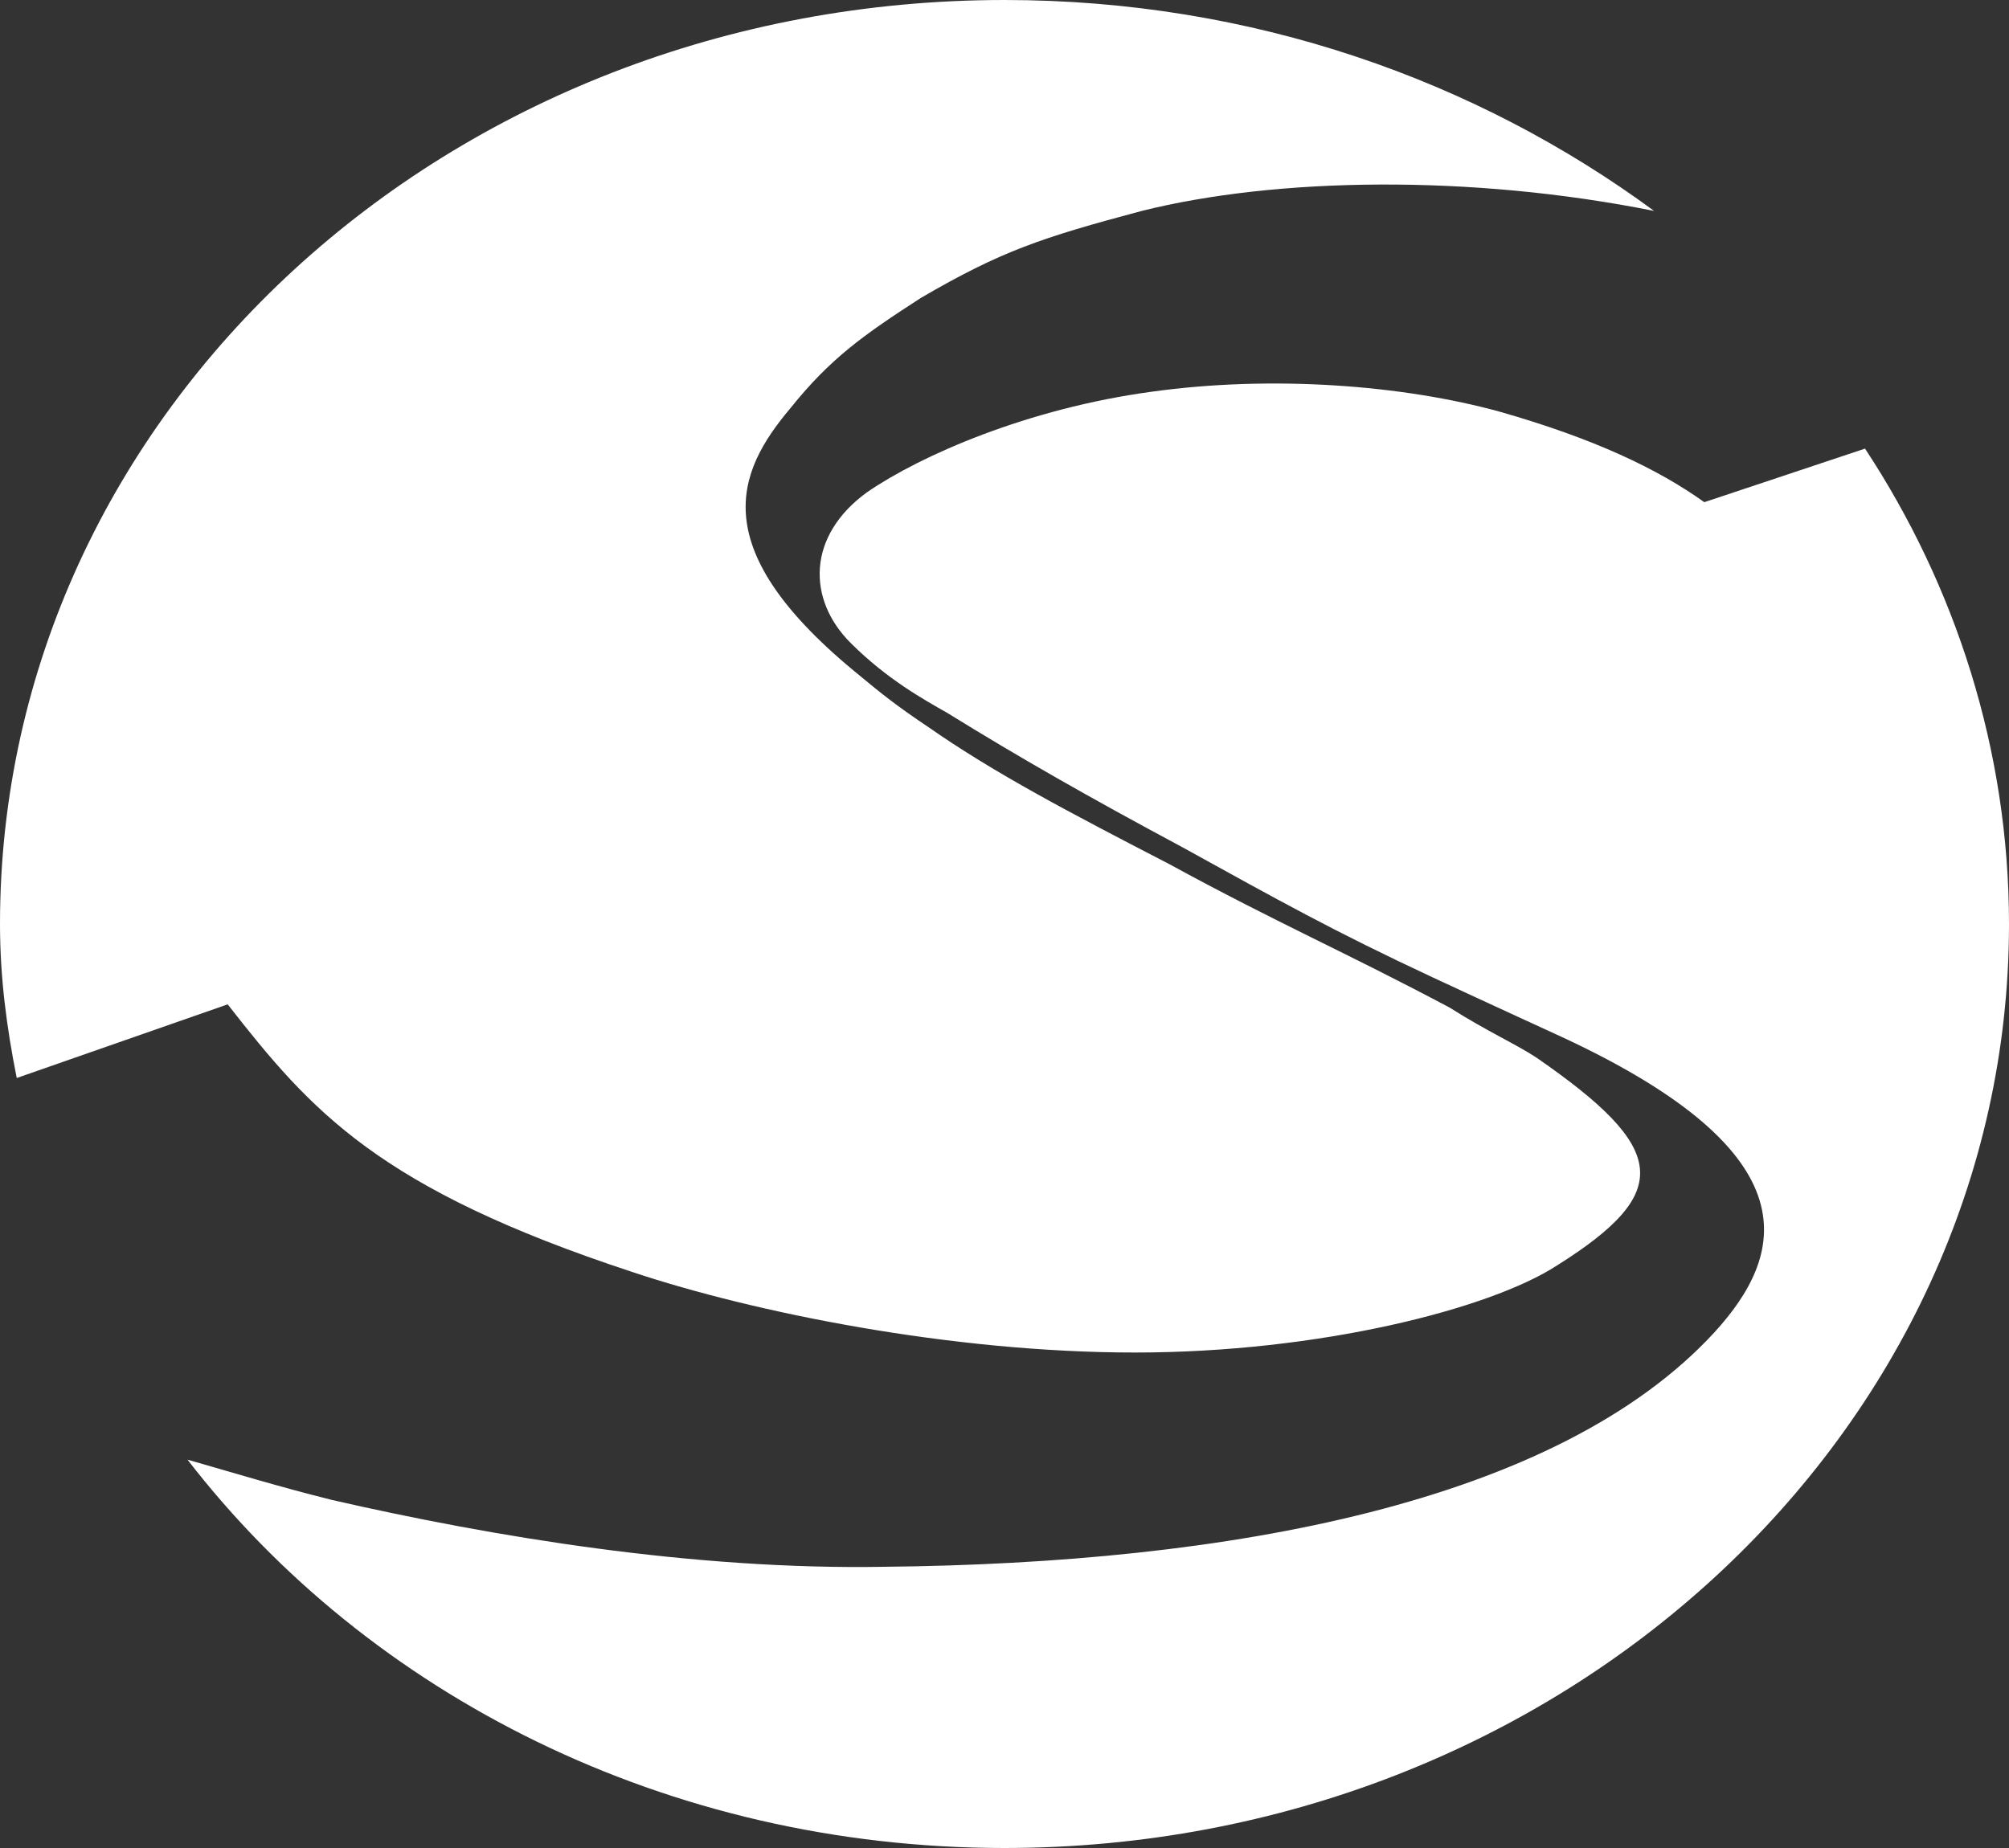
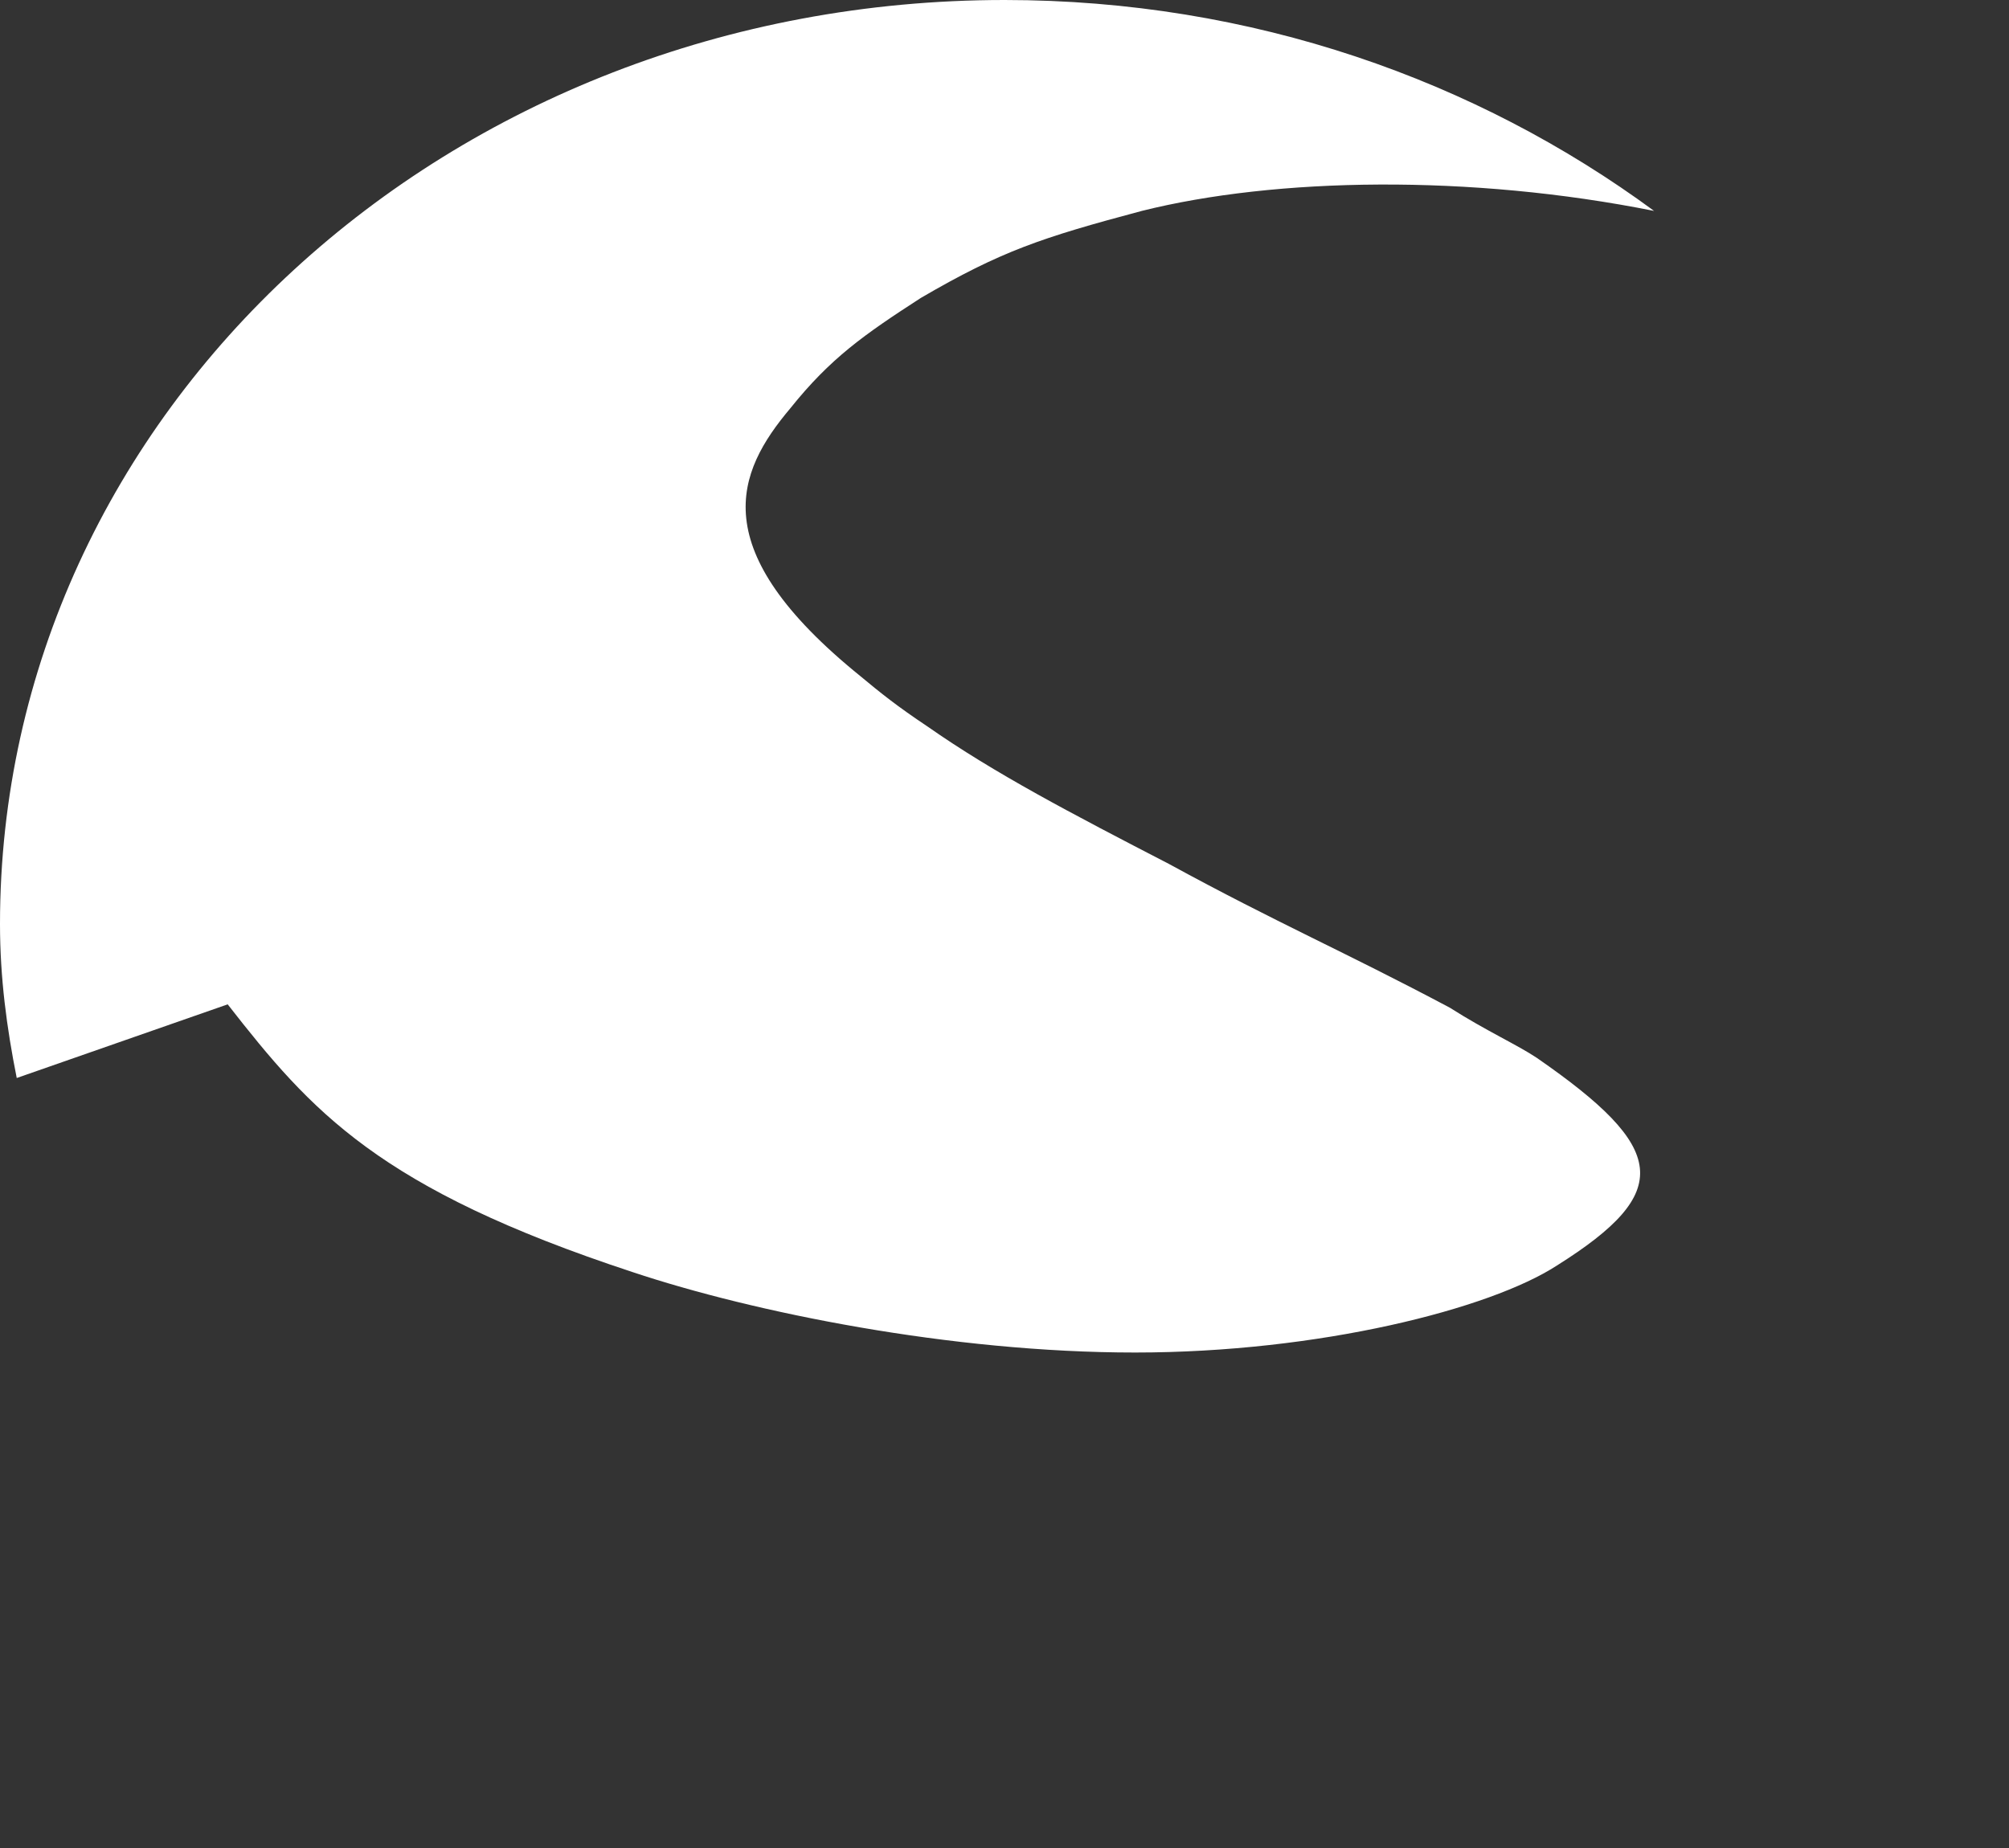
<svg xmlns="http://www.w3.org/2000/svg" version="1.1" id="Layer_1" x="0px" y="0px" viewBox="0 0 60 55.2" style="enable-background:new 0 0 60 55.2;" xml:space="preserve">
  <rect x="0" y="0" width="60" height="55.2" fill="#333333" stroke="none" />
  <style type="text/css">
	.st0{fill:#FFFFFF;}
</style>
  <g>
    <path class="st0" d="M18.9,38c3.6,1.2,9.5,2.4,15,2.4s10.6-1.3,12.6-2.6c3.5-2.2,3.3-3.5-0.6-6.2c-0.6-0.4-1.5-0.8-2.6-1.5   c-3.2-1.7-5.1-2.5-8.4-4.3c-2.9-1.5-5.2-2.7-7.2-4.1c-0.9-0.6-1.4-1-2-1.5c-4.7-3.8-3.7-6.1-2.1-8c1.2-1.5,2.2-2.2,3.9-3.3   c2.4-1.4,3.6-1.8,6.6-2.6c4-1,9.8-1.1,15.3,0C44.1,2.4,37.4,0,30,0C13.4,0,0,12.3,0,27.6c0,1.6,0.2,3.1,0.5,4.6L6.8,30   C9.3,33.2,11.3,35.5,18.9,38z" />
-     <path class="st0" d="M55.7,13.4L50.9,15c-1.4-1-3.3-1.9-6.1-2.7c-2.9-0.8-6.8-1.1-10.4-0.6c-3.7,0.5-6.9,1.9-8.5,3   c-1.8,1.3-1.8,3.2-0.5,4.5c1.1,1.1,2.2,1.7,2.9,2.1c2.1,1.3,4.2,2.5,7,4c2.9,1.6,4.5,2.5,7.5,3.9c1.5,0.7,3.9,1.8,3.9,1.8   c7.5,3.5,6.6,6.5,4.5,8.8c-4.7,5.1-14.5,6.9-24.8,7c-5.7,0.1-11.7-0.9-16.5-2C8.3,44.4,7,44,5.6,43.6c5.4,7,14.3,11.6,24.4,11.6   c16.6,0,30-12.4,30-27.6C60,22.4,58.4,17.5,55.7,13.4z" />
  </g>
</svg>